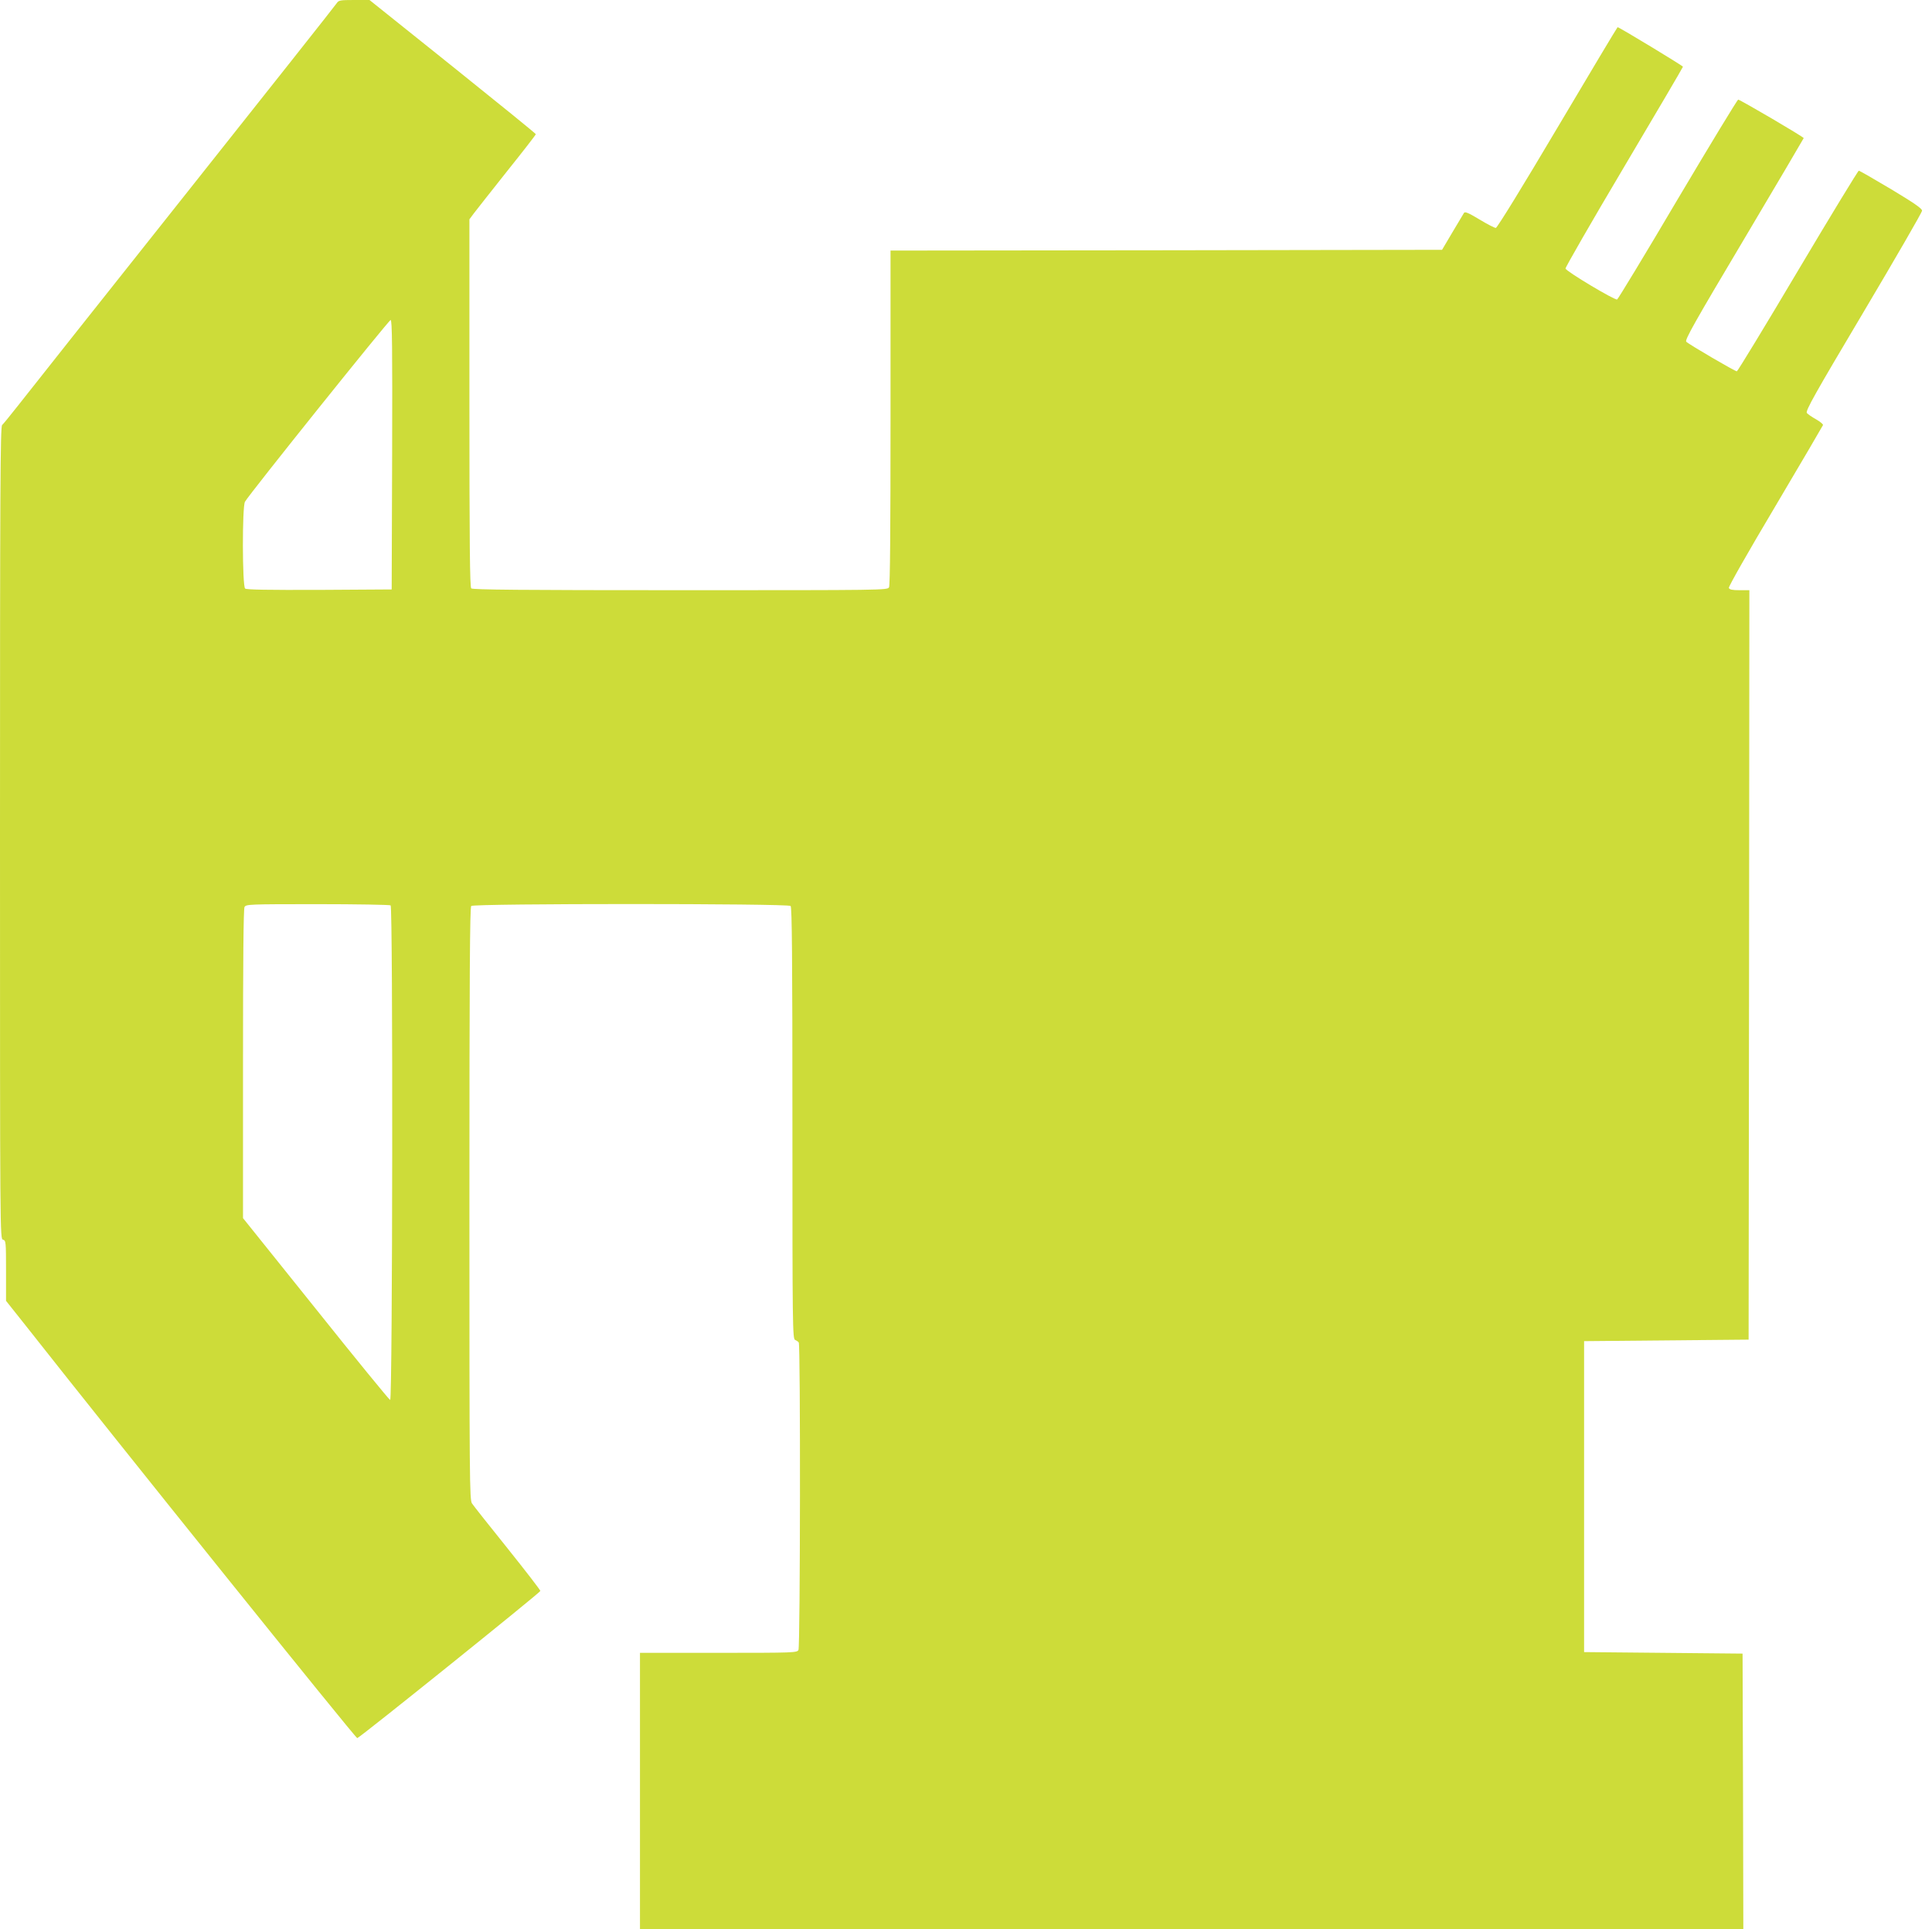
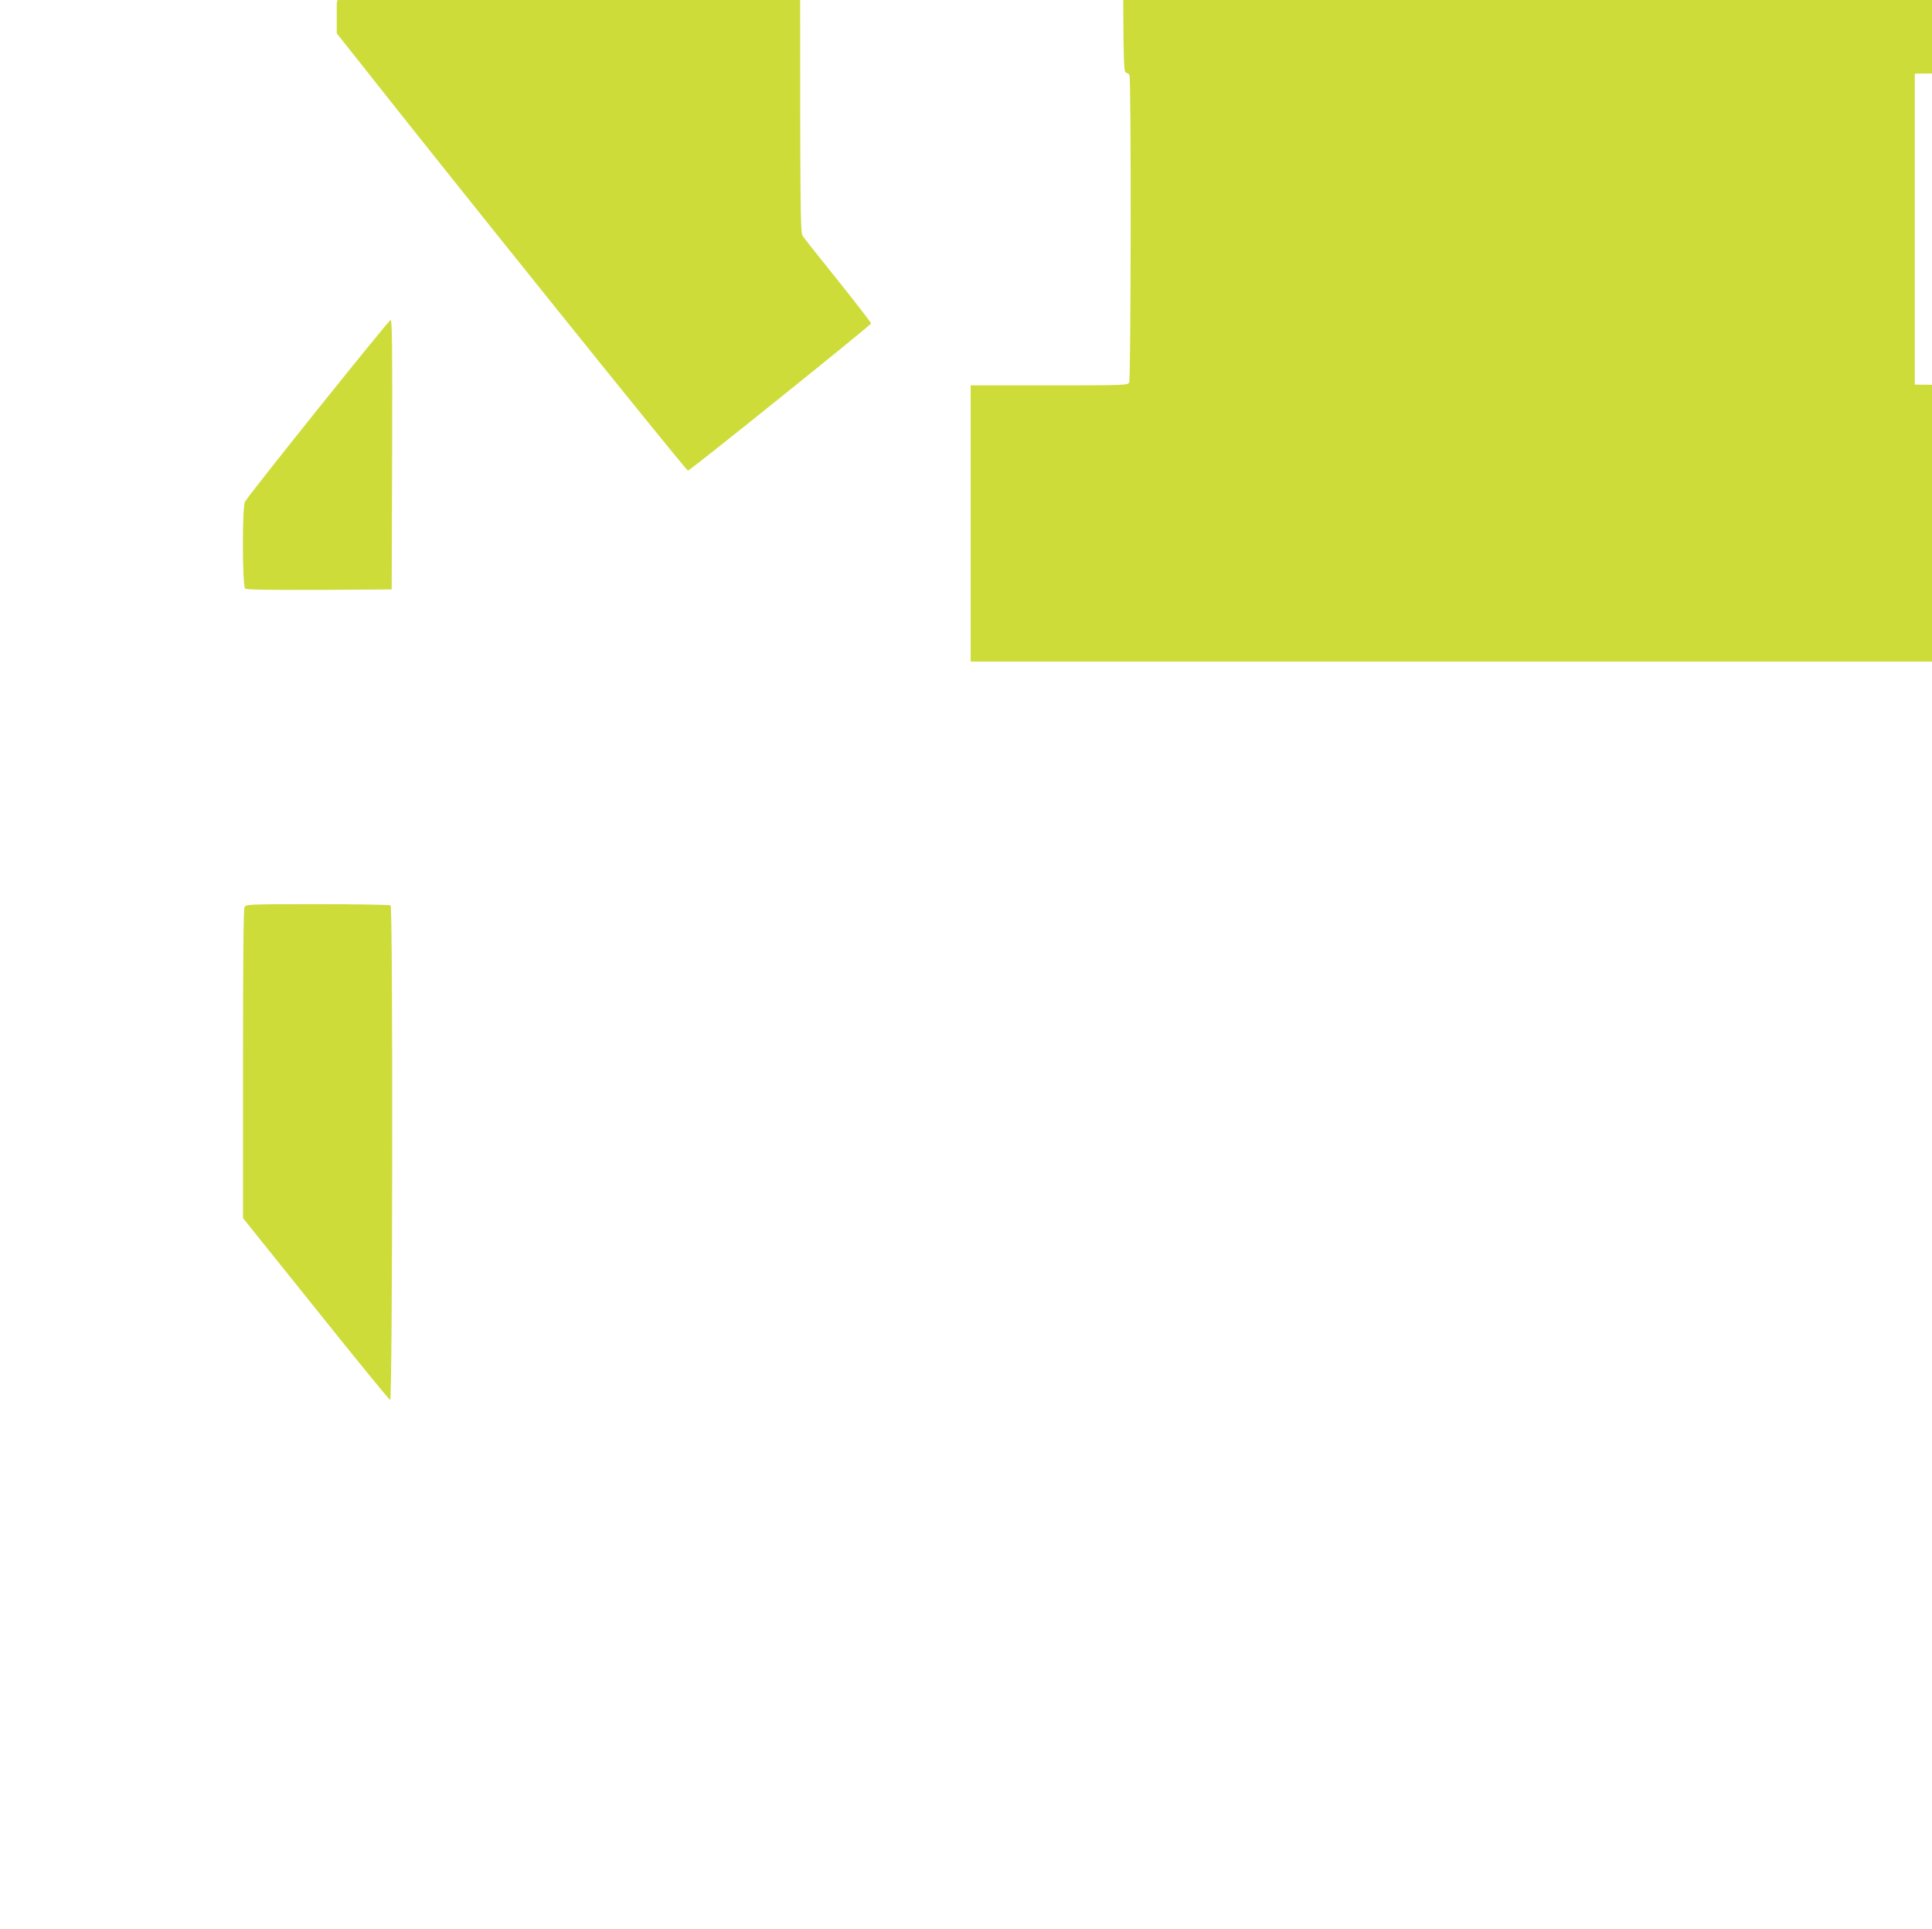
<svg xmlns="http://www.w3.org/2000/svg" version="1.0" width="1280pt" height="1278pt" viewBox="0 0 1280 1278" preserveAspectRatio="xMidYMid meet">
  <g transform="translate(0,1278) scale(0.1,-0.1)" fill="#cddc39" stroke="none">
-     <path d="M2231 12759 c-7 -12 -464 -589 -1015 -1283 -551 -694 -1044 -1315 -1095 -1381 -52 -66 -100 -125 -107 -131 -12 -9 -14 -435 -14 -2701 0 -2682 0 -2691 20 -2696 19 -5 20 -14 20 -205 l0 -200 143 -180 c577 -733 2174 -2720 2184 -2717 22 7 1213 965 1213 975 0 6 -98 133 -218 283 -120 149 -226 283 -235 297 -16 23 -17 153 -17 1985 0 1512 3 1964 12 1973 17 17 2099 17 2116 0 9 -9 12 -343 12 -1440 0 -1351 1 -1429 18 -1435 9 -4 20 -11 24 -17 12 -18 10 -2014 -2 -2037 -10 -18 -27 -19 -530 -19 l-520 0 0 -915 0 -915 3655 0 3655 0 -2 913 -3 912 -525 5 -525 5 0 1030 0 1030 545 5 545 5 3 2483 2 2482 -65 0 c-48 0 -67 4 -71 15 -3 8 127 237 308 541 172 290 314 533 316 538 1 6 -20 23 -46 38 -27 15 -55 34 -61 42 -11 13 54 128 375 668 213 359 388 661 388 672 1 14 -51 50 -204 142 -113 67 -209 123 -215 123 -5 0 -187 -299 -404 -664 -217 -366 -399 -665 -404 -665 -12 0 -314 176 -335 196 -12 10 57 132 382 678 218 367 396 669 396 671 0 8 -422 255 -434 255 -6 -1 -186 -298 -401 -660 -214 -363 -395 -661 -401 -664 -16 -6 -338 186 -342 205 -1 8 173 311 388 673 214 361 390 660 390 664 0 6 -423 262 -433 262 -2 0 -181 -299 -398 -665 -231 -390 -400 -665 -409 -665 -8 0 -57 25 -108 56 -75 45 -97 54 -103 43 -5 -8 -39 -66 -77 -129 l-68 -115 -1827 -3 -1827 -2 0 -1106 c0 -743 -3 -1112 -10 -1125 -11 -19 -36 -19 -1383 -19 -1055 0 -1376 3 -1385 12 -9 9 -12 296 -12 1228 l0 1217 29 39 c16 21 115 147 220 279 105 131 191 242 191 246 0 4 -248 205 -551 448 l-551 441 -102 0 c-93 0 -102 -2 -115 -21z m367 -2991 l-3 -893 -479 -3 c-345 -1 -483 1 -492 9 -19 16 -20 543 -1 575 27 49 953 1204 965 1204 10 0 12 -182 10 -892z m-10 -2986 c16 -11 13 -3277 -3 -3277 -5 0 -227 271 -492 603 l-483 602 0 1021 c0 684 3 1027 10 1040 10 18 26 19 483 19 260 0 478 -4 485 -8z" />
+     <path d="M2231 12759 l0 -200 143 -180 c577 -733 2174 -2720 2184 -2717 22 7 1213 965 1213 975 0 6 -98 133 -218 283 -120 149 -226 283 -235 297 -16 23 -17 153 -17 1985 0 1512 3 1964 12 1973 17 17 2099 17 2116 0 9 -9 12 -343 12 -1440 0 -1351 1 -1429 18 -1435 9 -4 20 -11 24 -17 12 -18 10 -2014 -2 -2037 -10 -18 -27 -19 -530 -19 l-520 0 0 -915 0 -915 3655 0 3655 0 -2 913 -3 912 -525 5 -525 5 0 1030 0 1030 545 5 545 5 3 2483 2 2482 -65 0 c-48 0 -67 4 -71 15 -3 8 127 237 308 541 172 290 314 533 316 538 1 6 -20 23 -46 38 -27 15 -55 34 -61 42 -11 13 54 128 375 668 213 359 388 661 388 672 1 14 -51 50 -204 142 -113 67 -209 123 -215 123 -5 0 -187 -299 -404 -664 -217 -366 -399 -665 -404 -665 -12 0 -314 176 -335 196 -12 10 57 132 382 678 218 367 396 669 396 671 0 8 -422 255 -434 255 -6 -1 -186 -298 -401 -660 -214 -363 -395 -661 -401 -664 -16 -6 -338 186 -342 205 -1 8 173 311 388 673 214 361 390 660 390 664 0 6 -423 262 -433 262 -2 0 -181 -299 -398 -665 -231 -390 -400 -665 -409 -665 -8 0 -57 25 -108 56 -75 45 -97 54 -103 43 -5 -8 -39 -66 -77 -129 l-68 -115 -1827 -3 -1827 -2 0 -1106 c0 -743 -3 -1112 -10 -1125 -11 -19 -36 -19 -1383 -19 -1055 0 -1376 3 -1385 12 -9 9 -12 296 -12 1228 l0 1217 29 39 c16 21 115 147 220 279 105 131 191 242 191 246 0 4 -248 205 -551 448 l-551 441 -102 0 c-93 0 -102 -2 -115 -21z m367 -2991 l-3 -893 -479 -3 c-345 -1 -483 1 -492 9 -19 16 -20 543 -1 575 27 49 953 1204 965 1204 10 0 12 -182 10 -892z m-10 -2986 c16 -11 13 -3277 -3 -3277 -5 0 -227 271 -492 603 l-483 602 0 1021 c0 684 3 1027 10 1040 10 18 26 19 483 19 260 0 478 -4 485 -8z" />
  </g>
</svg>